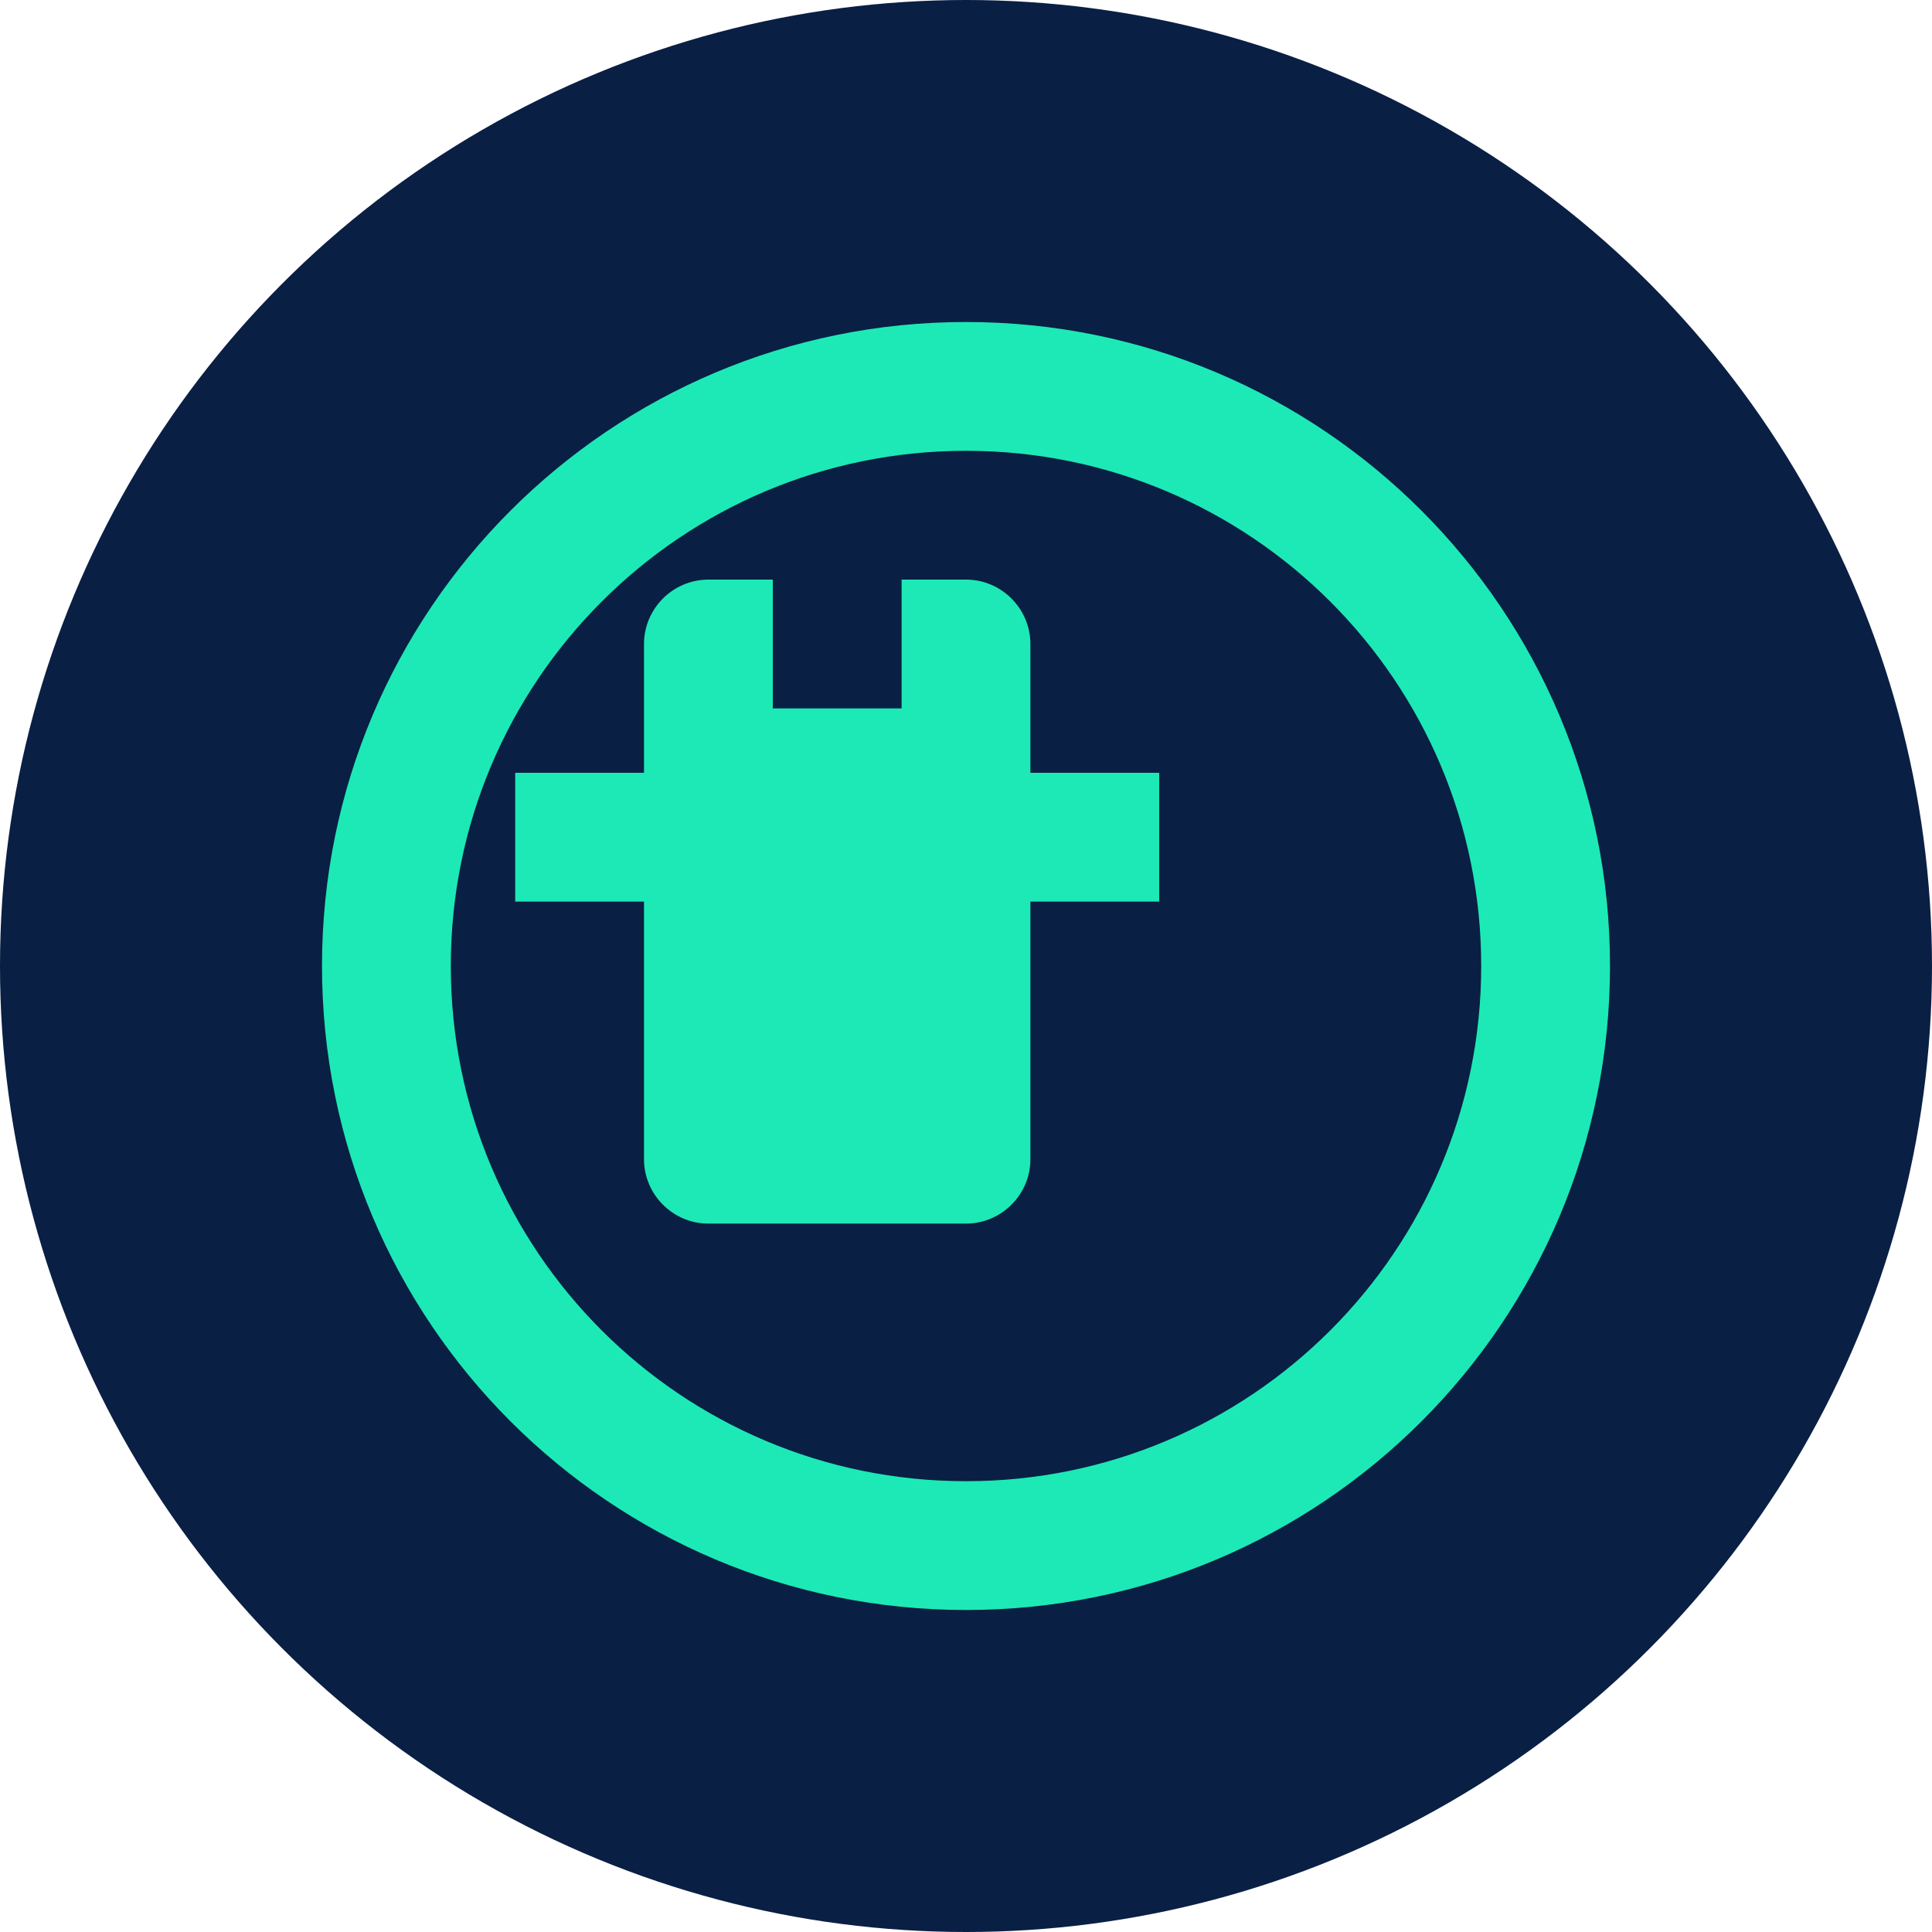
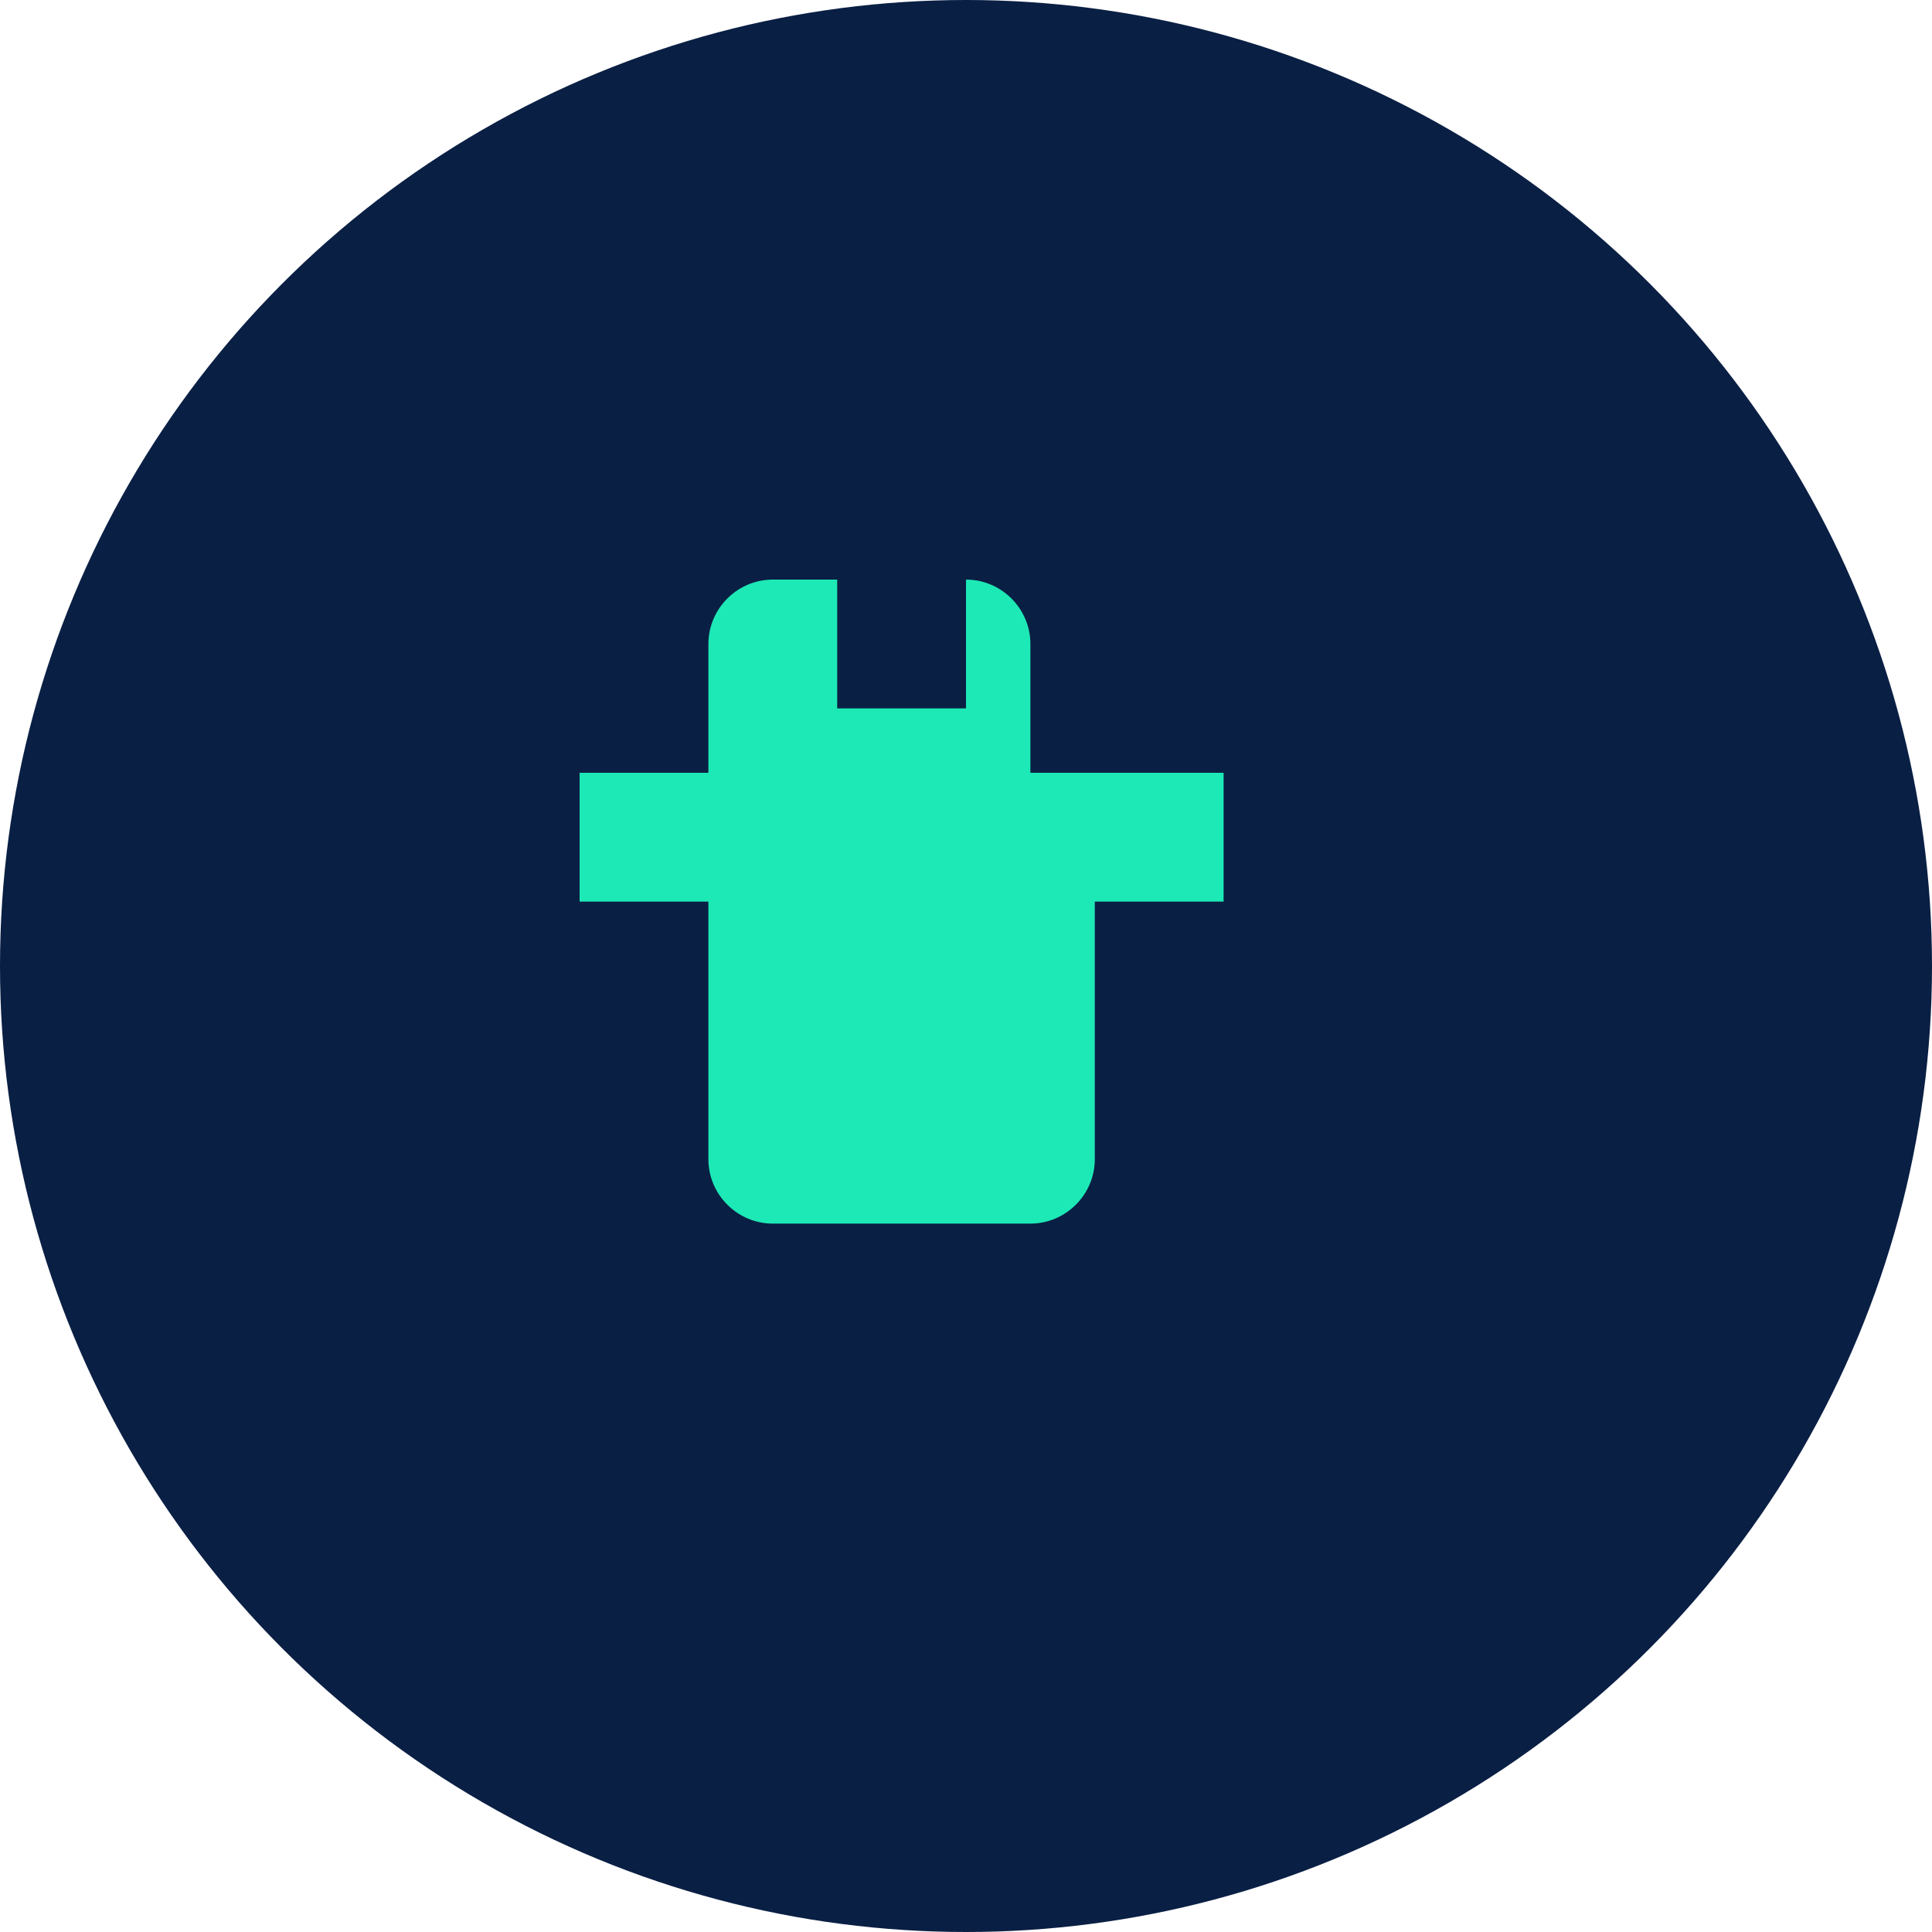
<svg xmlns="http://www.w3.org/2000/svg" viewBox="0 0 60 60" width="60" height="60">
  <style>
    .accent {
      fill: #1DE9B6;
    }
    .bg {
      fill: #0A1F44;
    }
  </style>
  <circle class="bg" cx="30" cy="30" r="30" />
-   <path class="accent" d="M30 10c-11.05 0-20 8.95-20 20s8.95 20 20 20 20-8.95 20-20-8.95-20-20-20zm0 36c-8.84 0-16-7.16-16-16s7.16-16 16-16 16 7.16 16 16-7.16 16-16 16z" />
-   <path class="accent" d="M36 24h-4v-4c0-1.1-.9-2-2-2h-2v4h-4v-4h-2c-1.1 0-2 .9-2 2v4h-4v4h4v8c0 1.1.9 2 2 2h8c1.1 0 2-.9 2-2v-8h4v-4z" />
+   <path class="accent" d="M36 24h-4v-4c0-1.1-.9-2-2-2v4h-4v-4h-2c-1.1 0-2 .9-2 2v4h-4v4h4v8c0 1.1.9 2 2 2h8c1.1 0 2-.9 2-2v-8h4v-4z" />
</svg>